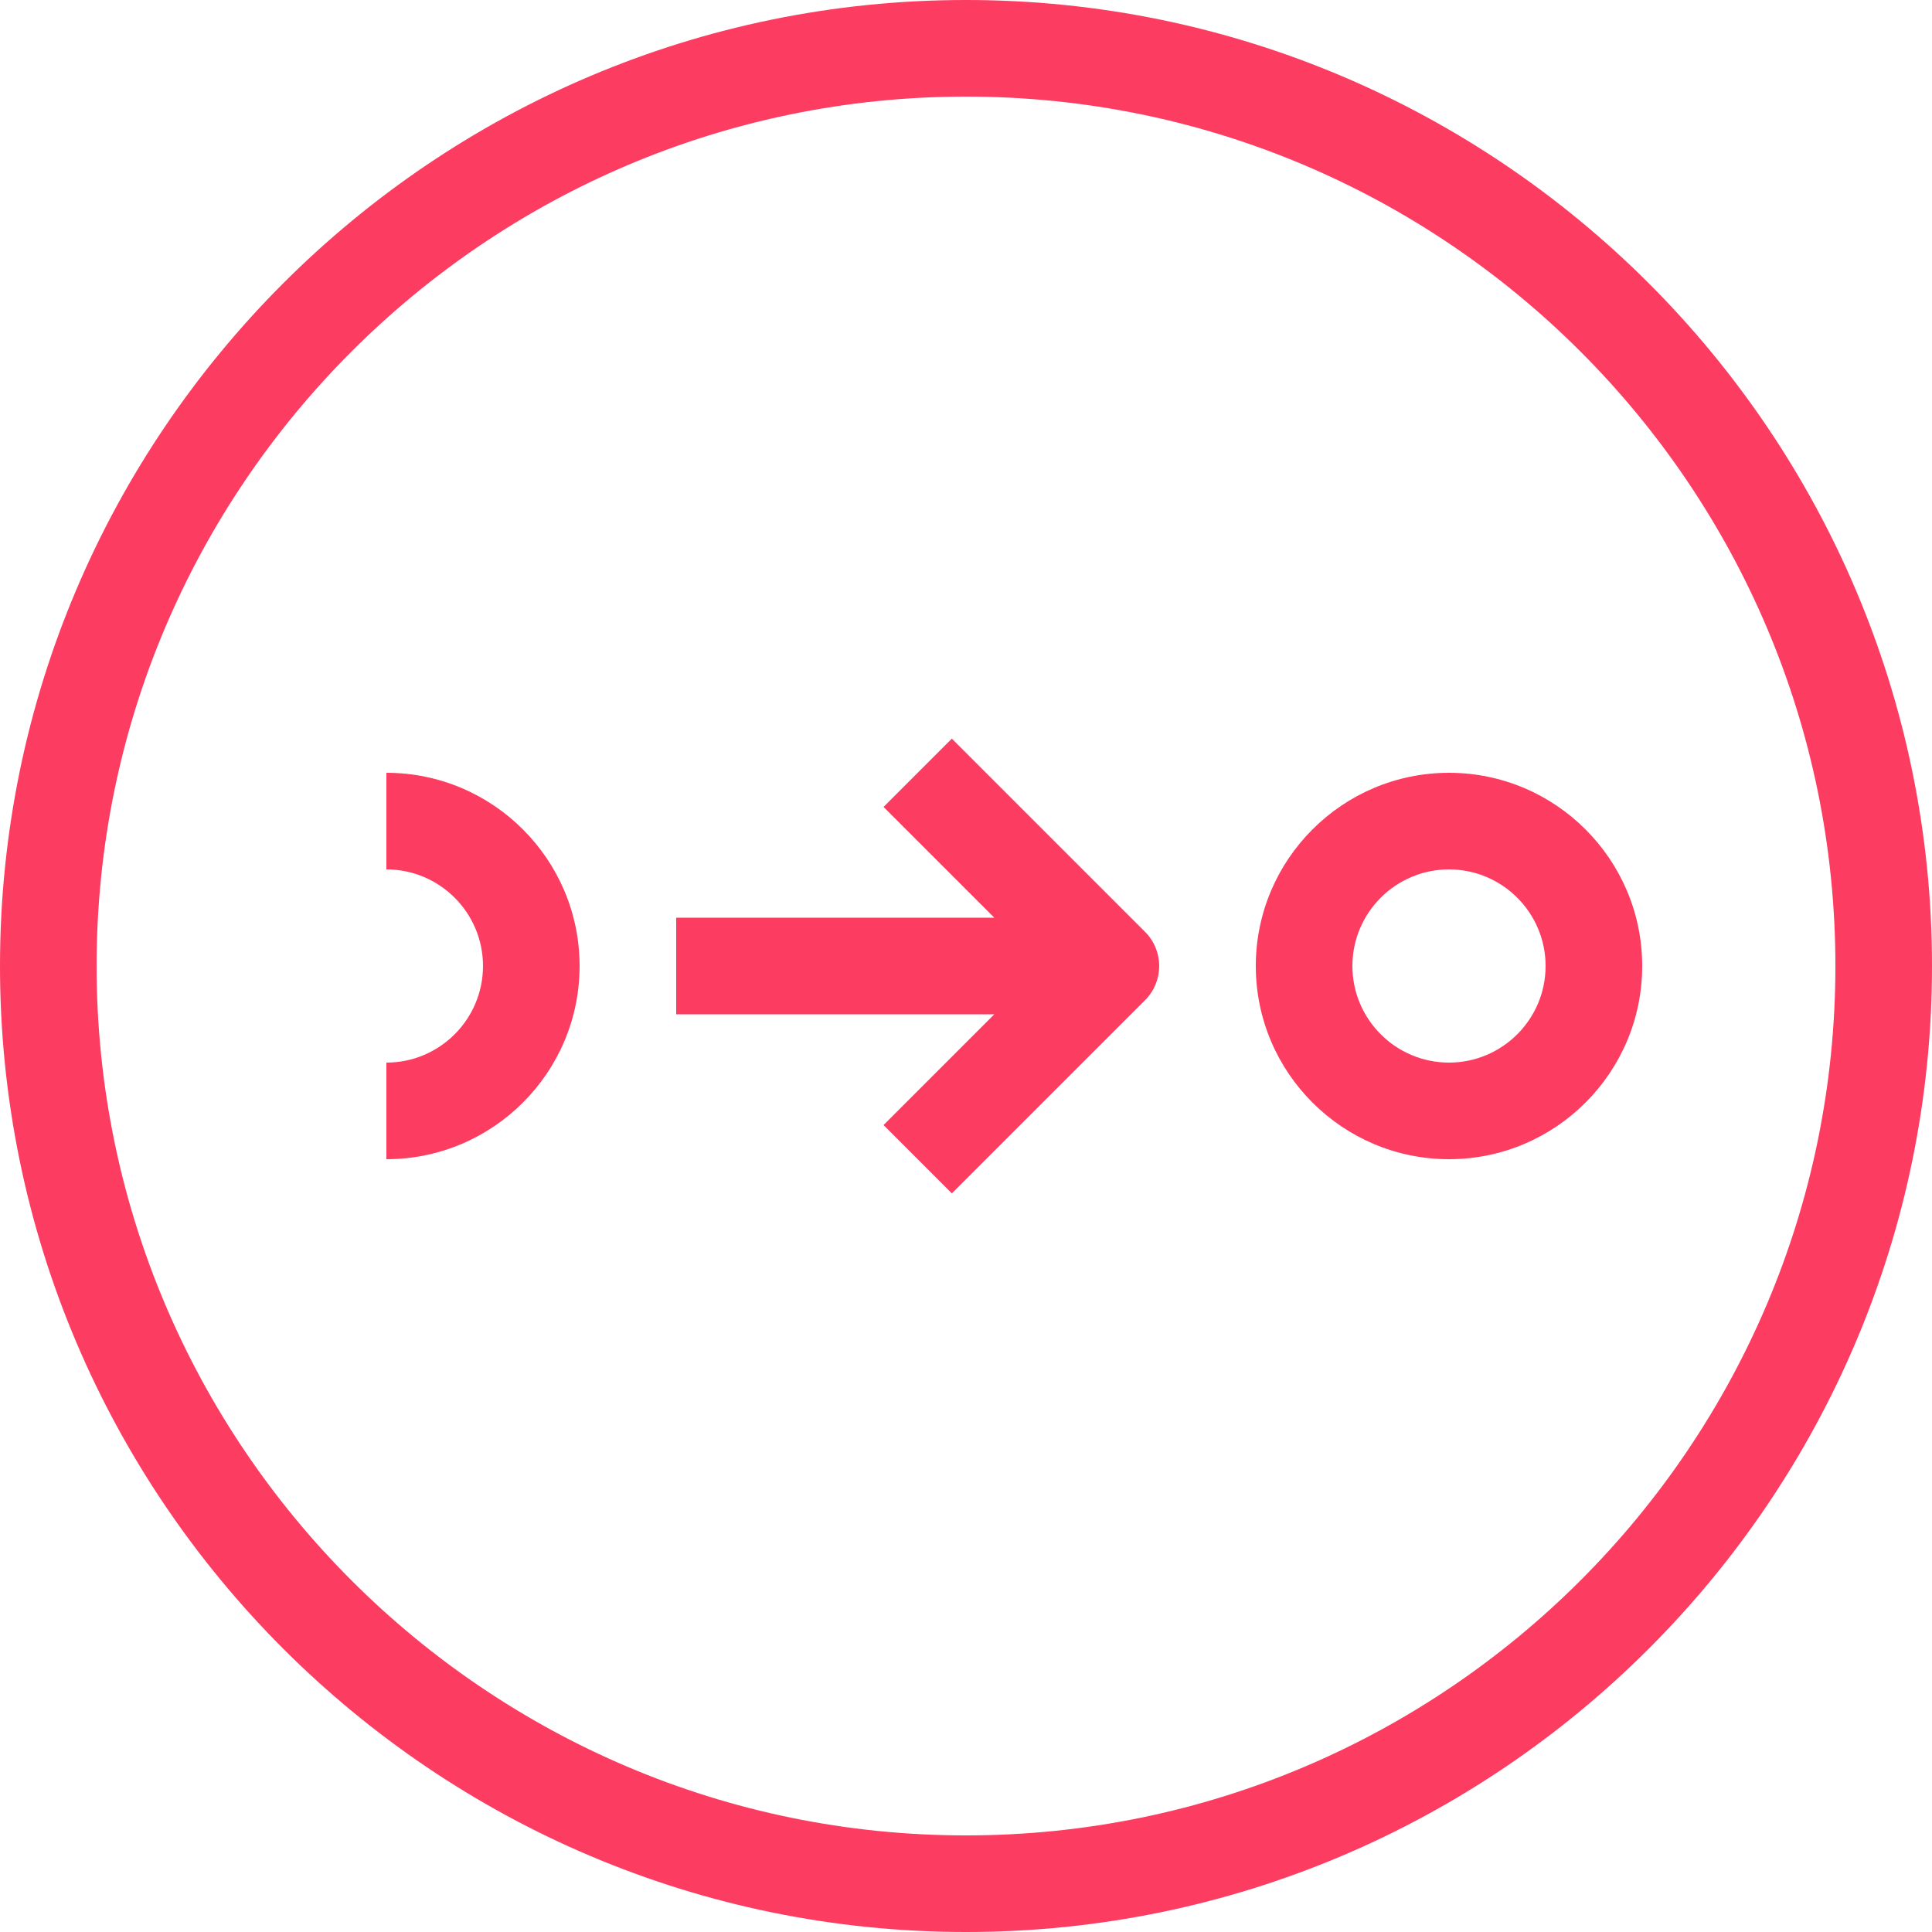
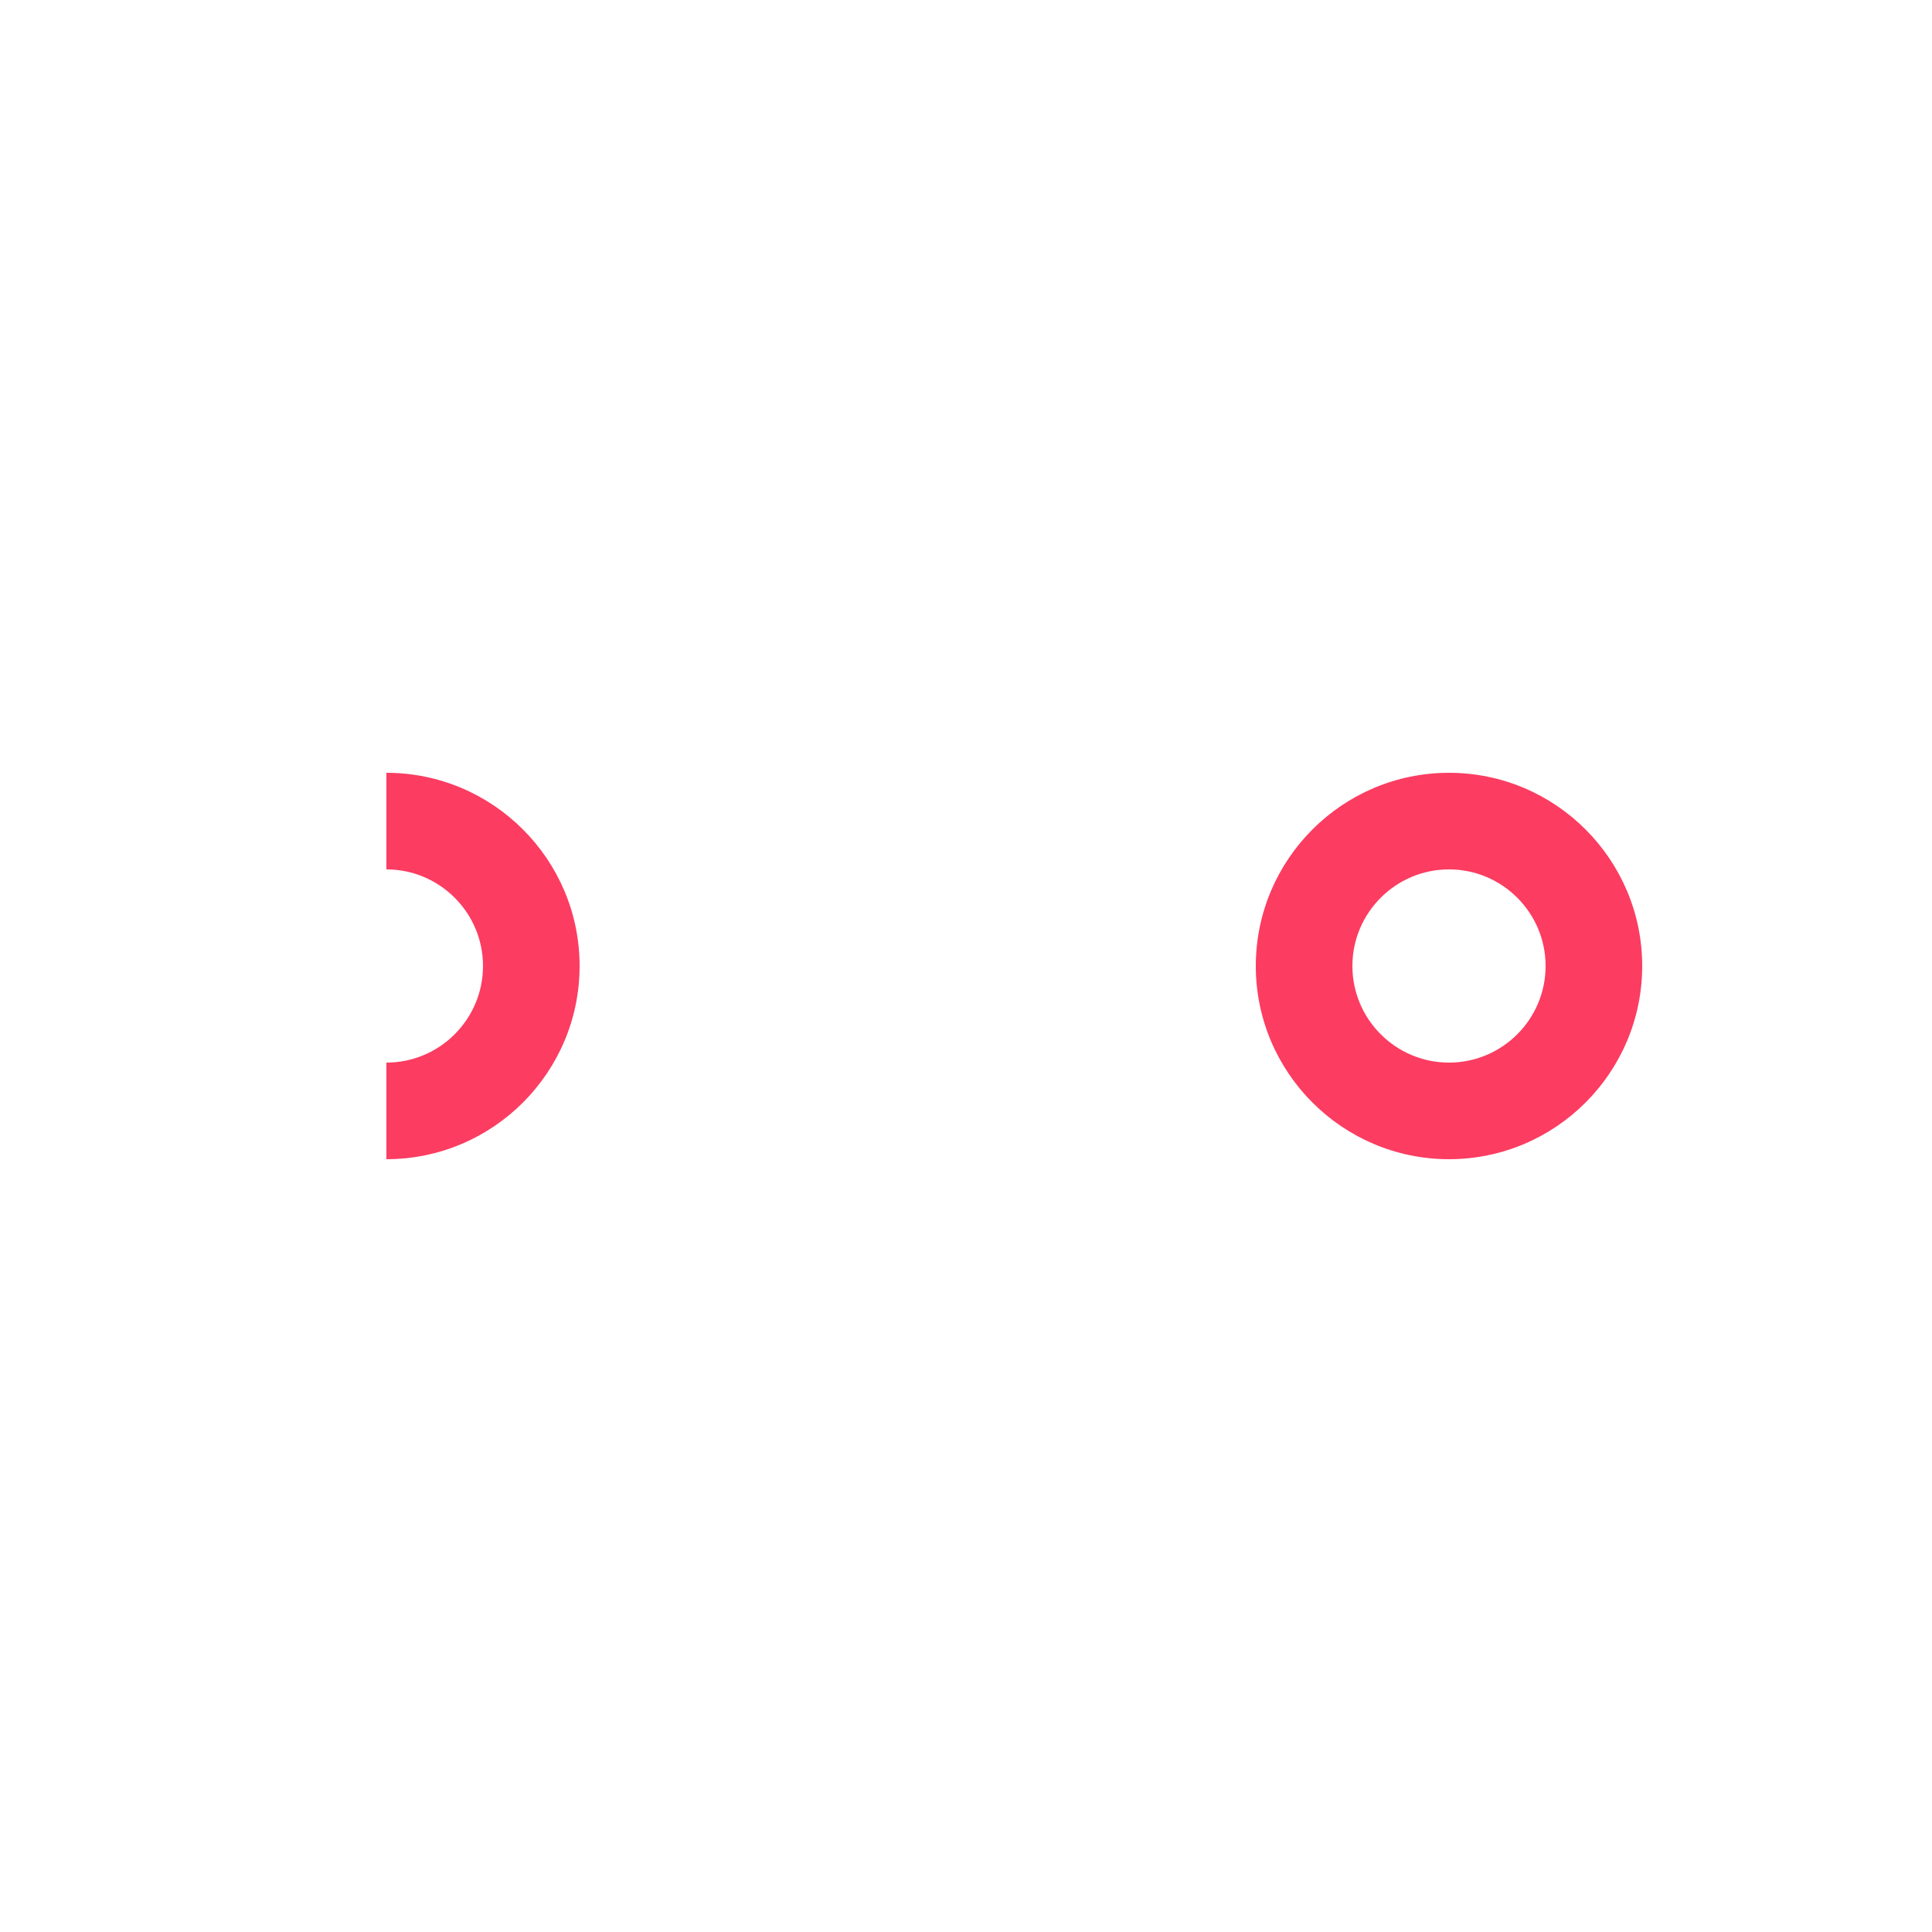
<svg xmlns="http://www.w3.org/2000/svg" version="1.1" id="Flächen" x="0px" y="0px" viewBox="0 0 400 400" enable-background="new 0 0 400 400" xml:space="preserve">
  <g id="progress_00000121992846414336243500000004106439579993298334_">
    <g>
-       <path fill="#FC3C61" d="M197.071,247.071l-14.143-14.143L205.857,210H140v-20h65.857l-22.929-22.929l14.143-14.143l40,40    c3.905,3.905,3.905,10.237,0,14.143L197.071,247.071z" />
-     </g>
+       </g>
    <g>
      <path fill="#FC3C61" d="M300,240c-22.056,0-40-17.944-40-40s17.944-40,40-40s40,17.944,40,40S322.056,240,300,240z M300,180    c-11.028,0-20,8.972-20,20s8.972,20,20,20s20-8.972,20-20S311.028,180,300,180z" />
    </g>
    <g>
      <path fill="#FC3C61" d="M80,240v-20c11.028,0,20-8.972,20-20s-8.972-20-20-20v-20c22.056,0,40,17.944,40,40S102.056,240,80,240z" />
    </g>
-     <path fill="#FC3C61" d="M200,400C89.72,400,0,310.28,0,200S89.72,0,200,0s200,89.72,200,200S310.28,400,200,400z M200,20   c-99.252,0-180,80.748-180,180s80.748,180,180,180s180-80.748,180-180S299.252,20,200,20z" />
  </g>
</svg>